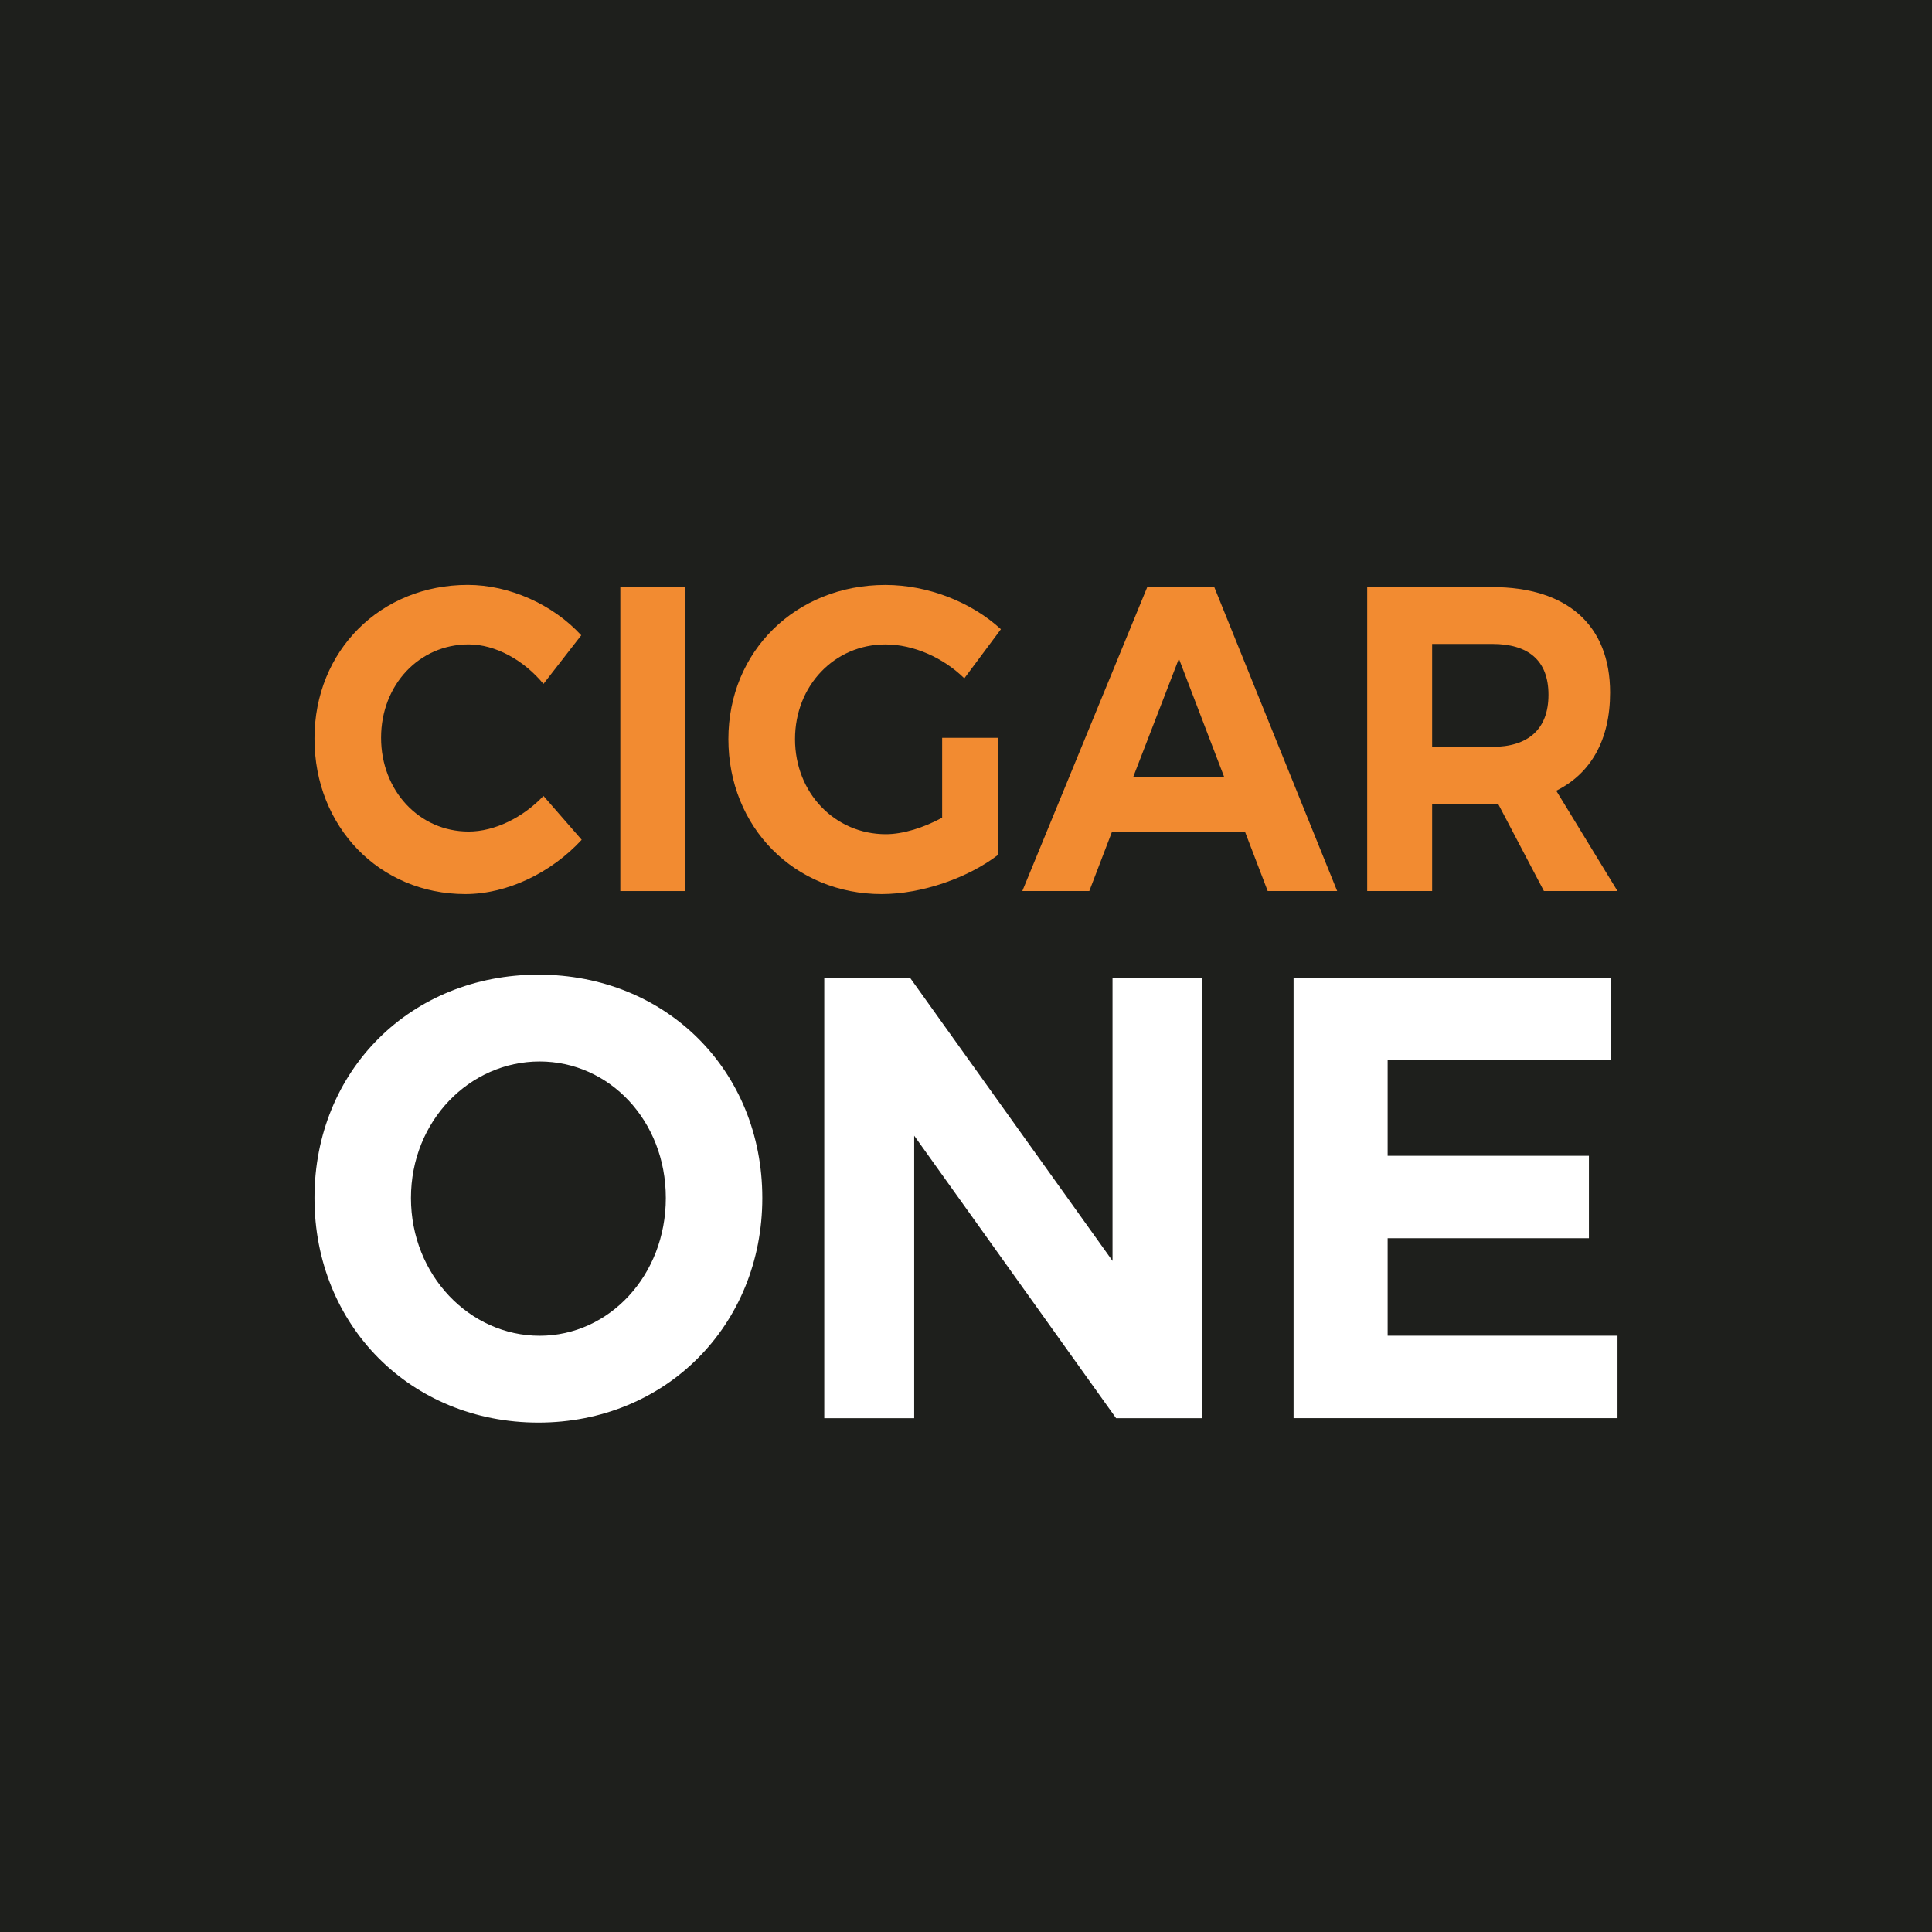
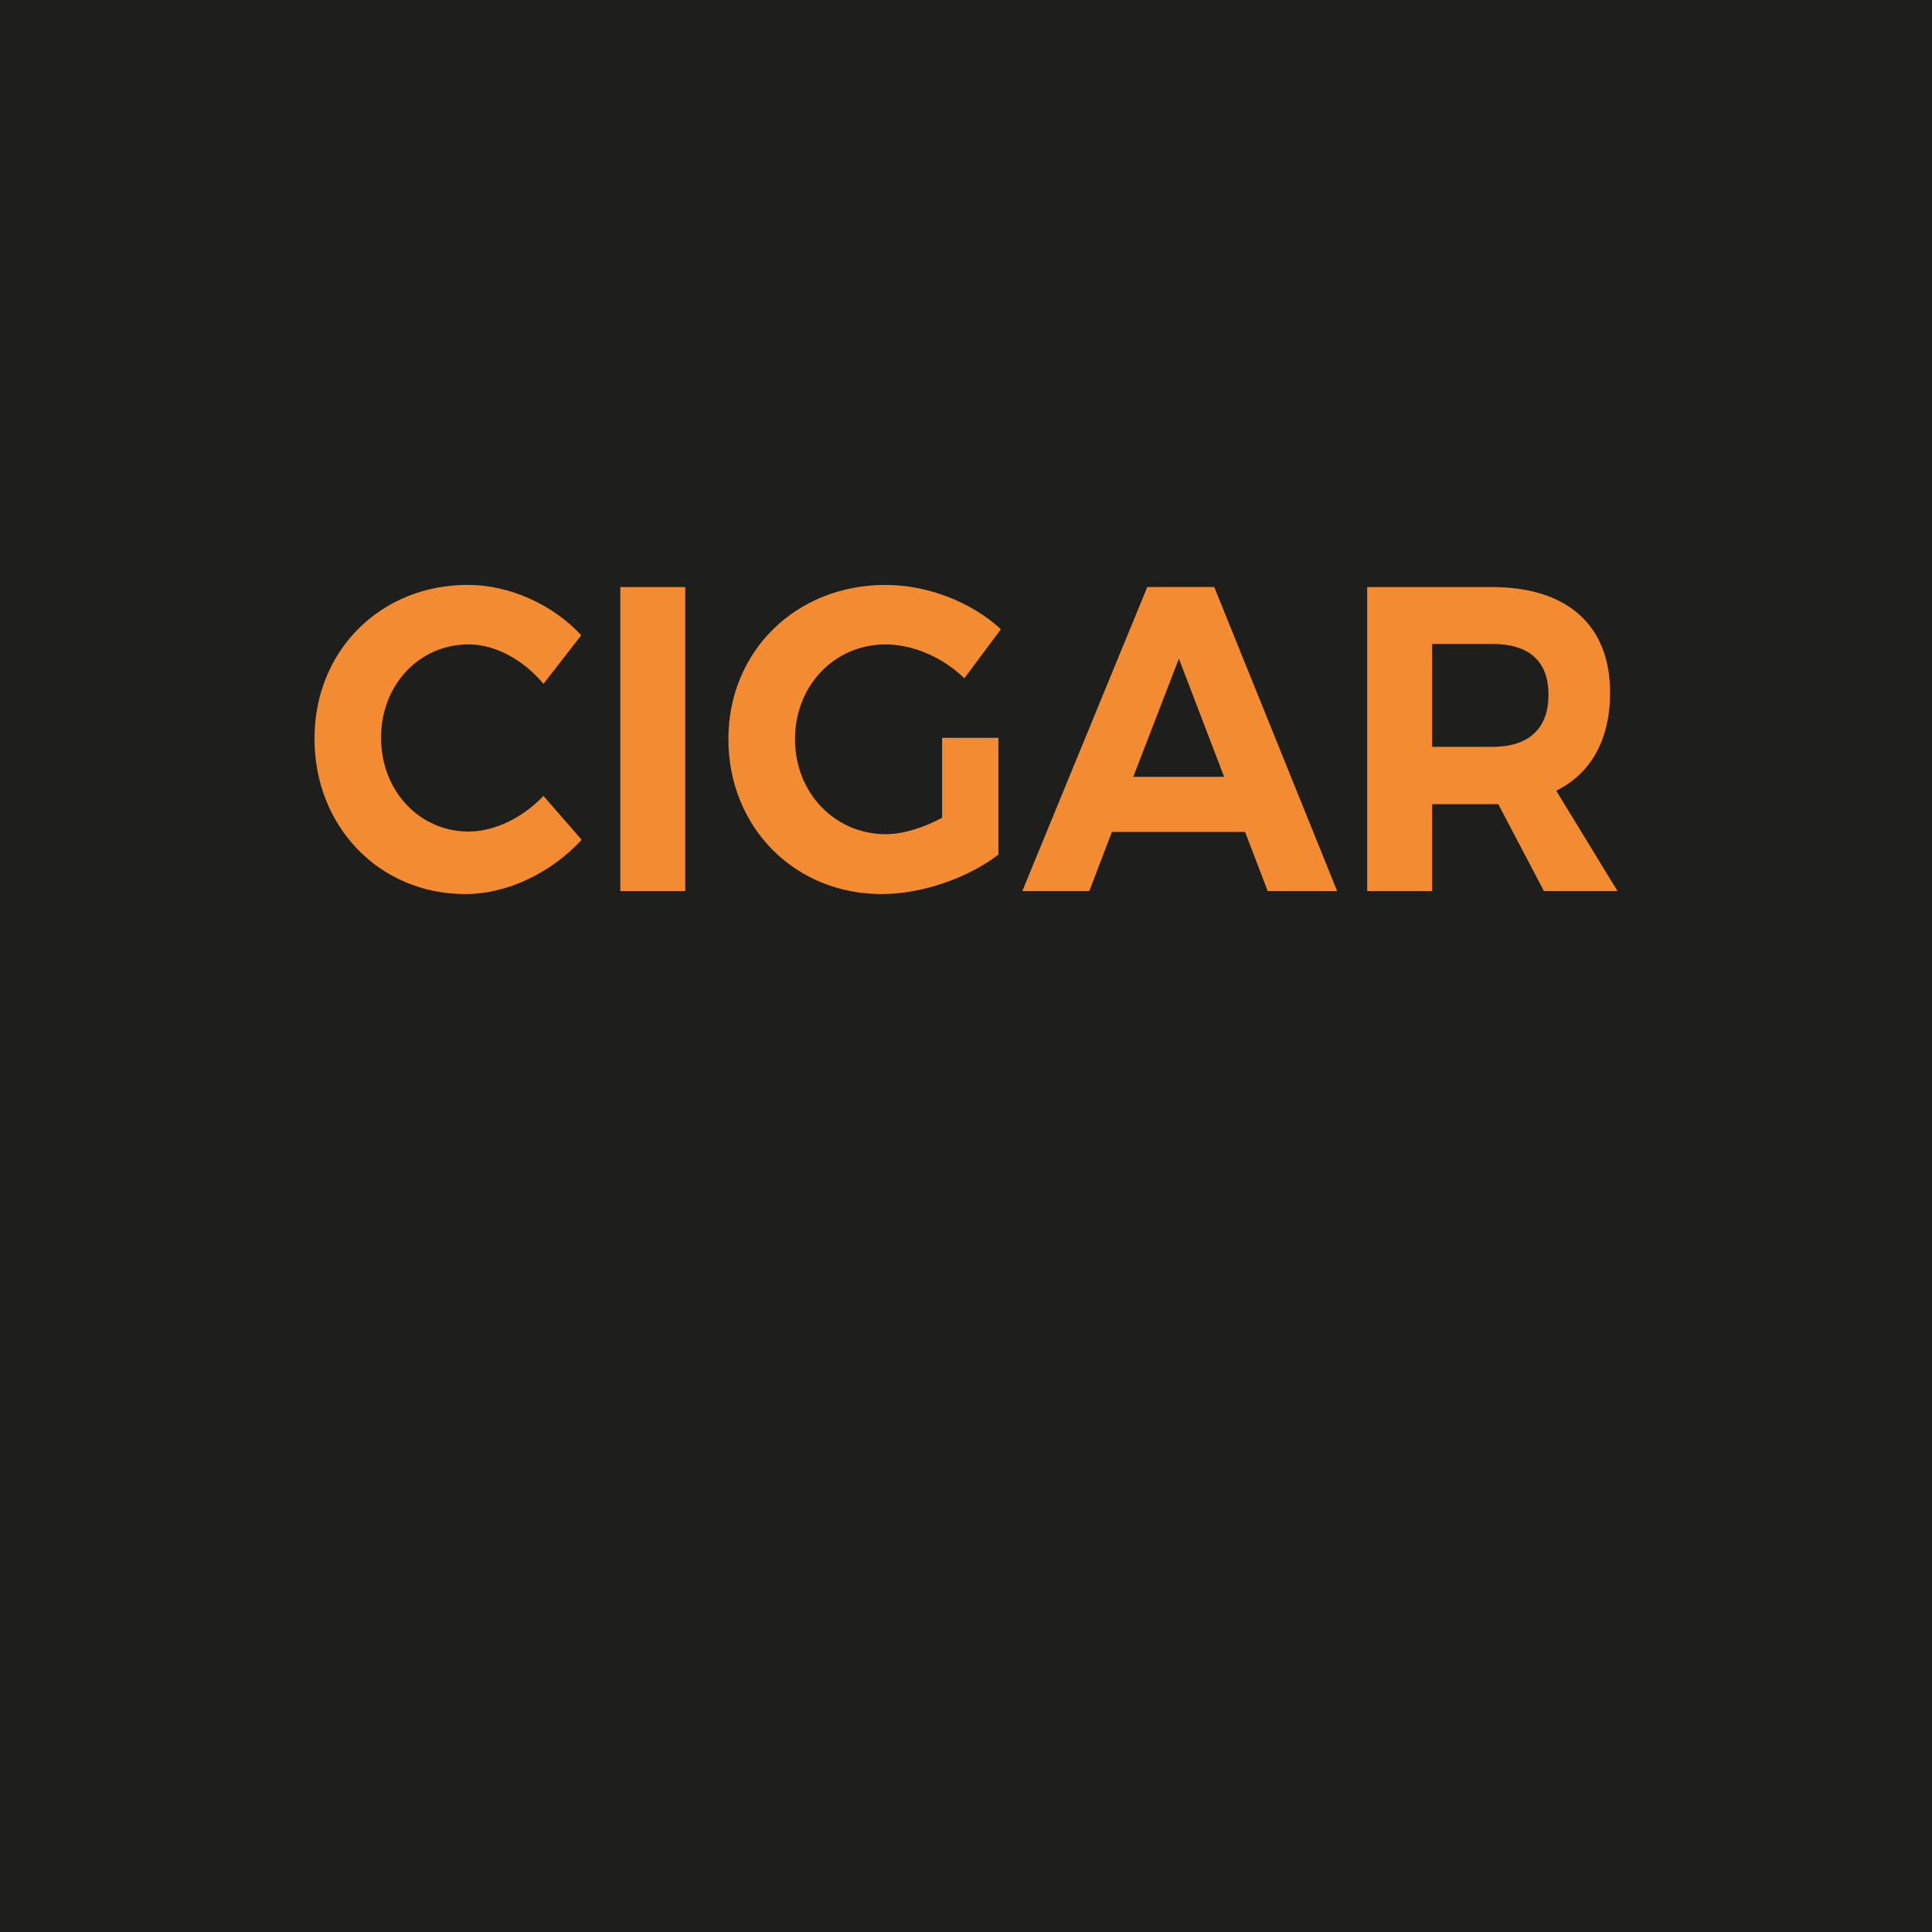
<svg xmlns="http://www.w3.org/2000/svg" id="a" viewBox="0 0 512 512">
  <defs>
    <style>.b{fill:#f28b31;}.c{fill:#fff;}.d{fill:#1e1f1c;}</style>
  </defs>
  <rect class="d" width="512" height="512" />
  <g>
    <g>
      <path class="b" d="M154.04,168.35l-10.02,12.89c-5.23-6.33-12.75-10.47-19.83-10.47-13.07,0-23.2,10.7-23.2,24.74,0,14.04,10.13,24.86,23.2,24.86,6.86,0,14.38-3.68,19.83-9.44l10.13,11.62c-8.06,8.75-19.72,14.39-30.83,14.39-22.77,0-39.98-17.84-39.98-41.2s17.54-40.74,40.63-40.74c11,0,22.55,5.18,30.06,13.35Z" />
      <path class="b" d="M164.39,236.14v-80.56h17.21v80.56h-17.21Z" />
      <path class="b" d="M264.6,195.51v30.96c-8.06,6.22-20.37,10.47-30.94,10.47-23.09,0-40.63-17.72-40.63-41.08,0-23.25,17.87-40.85,41.61-40.85,11.33,0,22.87,4.6,30.61,11.74l-9.69,13.01c-5.66-5.53-13.51-8.98-20.91-8.98-13.51,0-23.96,10.93-23.96,25.09,0,14.27,10.57,25.2,24.07,25.2,4.57,0,10.02-1.72,14.92-4.37v-21.17h14.93Z" />
      <path class="b" d="M294.67,220.48l-5.99,15.65h-17.75l33.11-80.56h17.75l32.57,80.56h-18.41l-5.99-15.65h-35.29Zm17.75-45.92l-12.09,31.3h24.07l-11.98-31.3Z" />
      <path class="b" d="M397.07,213.12h-17.54v23.02h-17.21v-80.56h33.11c19.93,0,31.26,10.13,31.26,27.96,0,12.43-5.01,21.41-14.27,26.01l16.23,26.58h-19.5l-12.09-23.02Zm-1.63-15.19c9.47,0,14.92-4.6,14.92-13.81s-5.45-13.47-14.92-13.47h-15.91v27.27h15.91Z" />
    </g>
    <g>
-       <path class="c" d="M202.02,317.48c0,33.68-25.57,59.52-59.34,59.52-33.77,0-59.34-25.68-59.34-59.52s25.57-59.19,59.34-59.19,59.34,25.34,59.34,59.19Zm-93.11,0c0,20.51,15.62,36.51,34.09,36.51,18.46,0,33.45-16.01,33.45-36.51,0-20.51-14.99-36.18-33.45-36.18s-34.09,15.67-34.09,36.18Z" />
-       <path class="c" d="M295.77,375.83l-53.5-74.86v74.86h-23.83v-116.71h22.73l53.66,75.03v-75.03h23.67v116.71h-22.73Z" />
-       <path class="c" d="M367.74,280.96v25.34h53.34v21.84h-53.34v25.84h60.92v21.84h-85.85v-116.71h84.11v21.84h-59.18Z" />
-     </g>
+       </g>
  </g>
</svg>